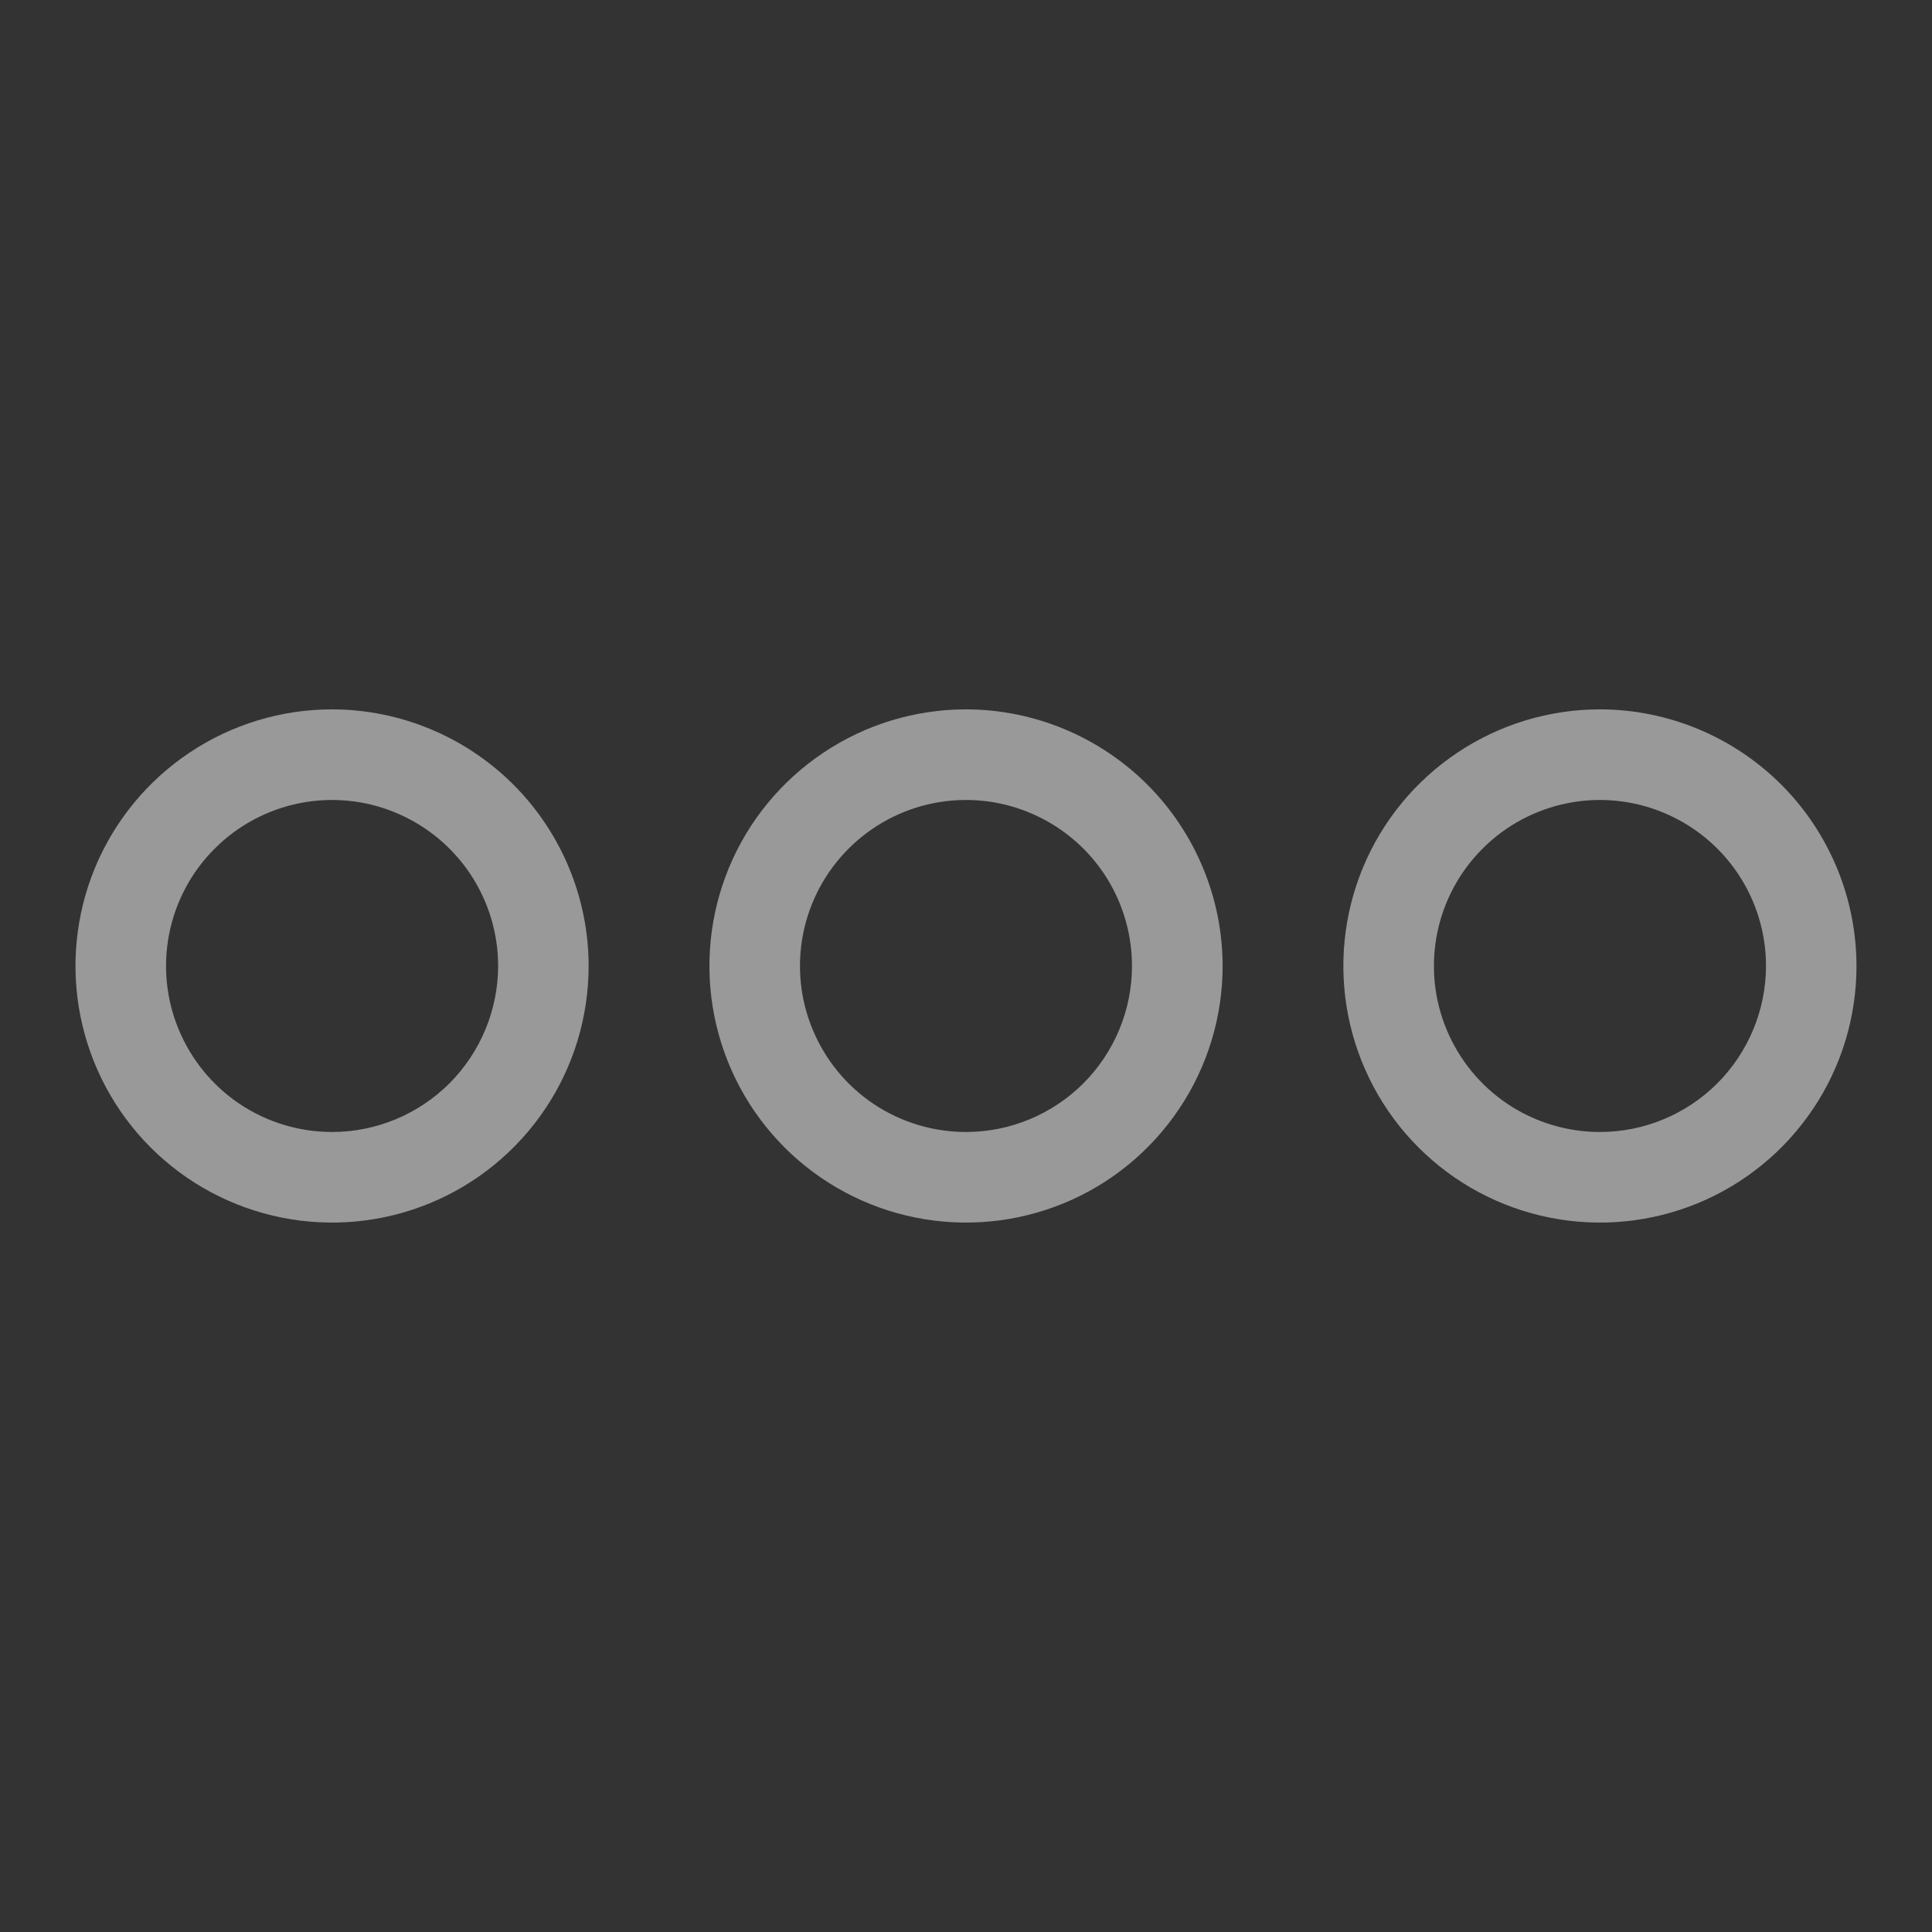
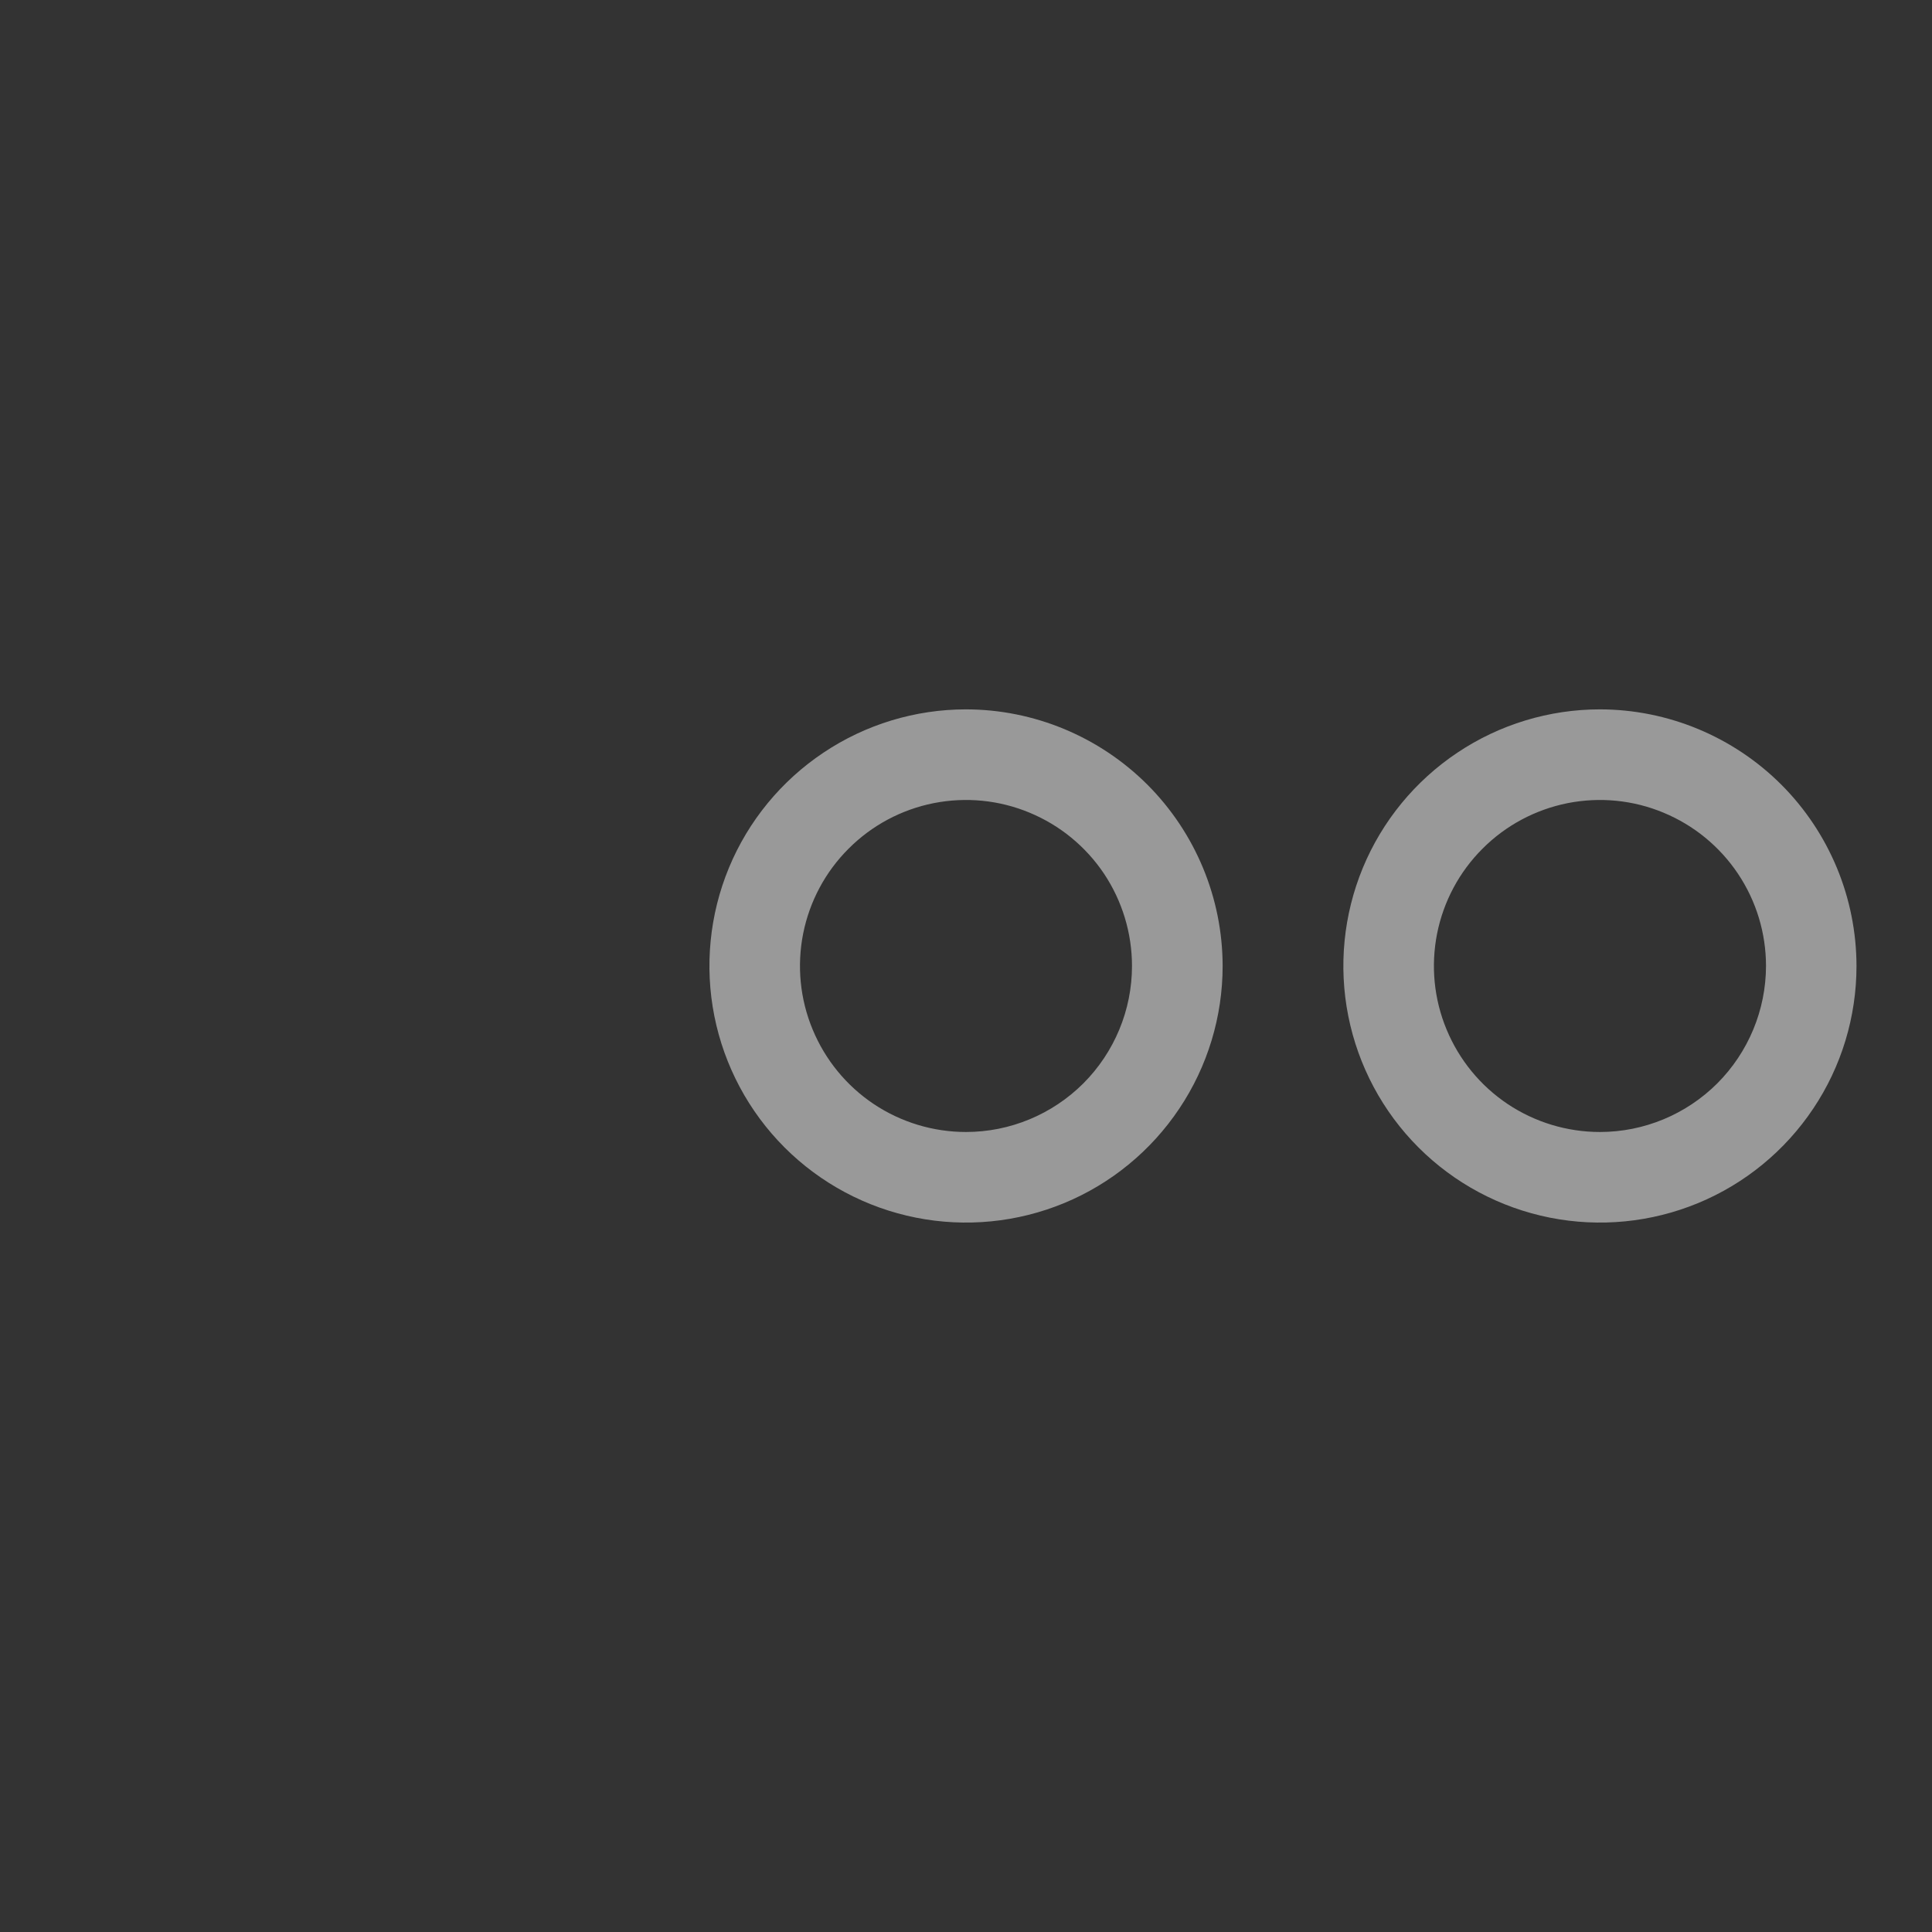
<svg xmlns="http://www.w3.org/2000/svg" width="24" height="24" viewBox="0 0 24 24" fill="none">
  <rect x="0" y="0" width="24" height="24" fill="#333333" stroke="none" />
  <path d="M12 8.812C11.37 8.812 10.753 8.999 10.229 9.35C9.705 9.7 9.296 10.198 9.055 10.78C8.814 11.363 8.751 12.004 8.874 12.622C8.997 13.24 9.3 13.808 9.746 14.254C10.192 14.7 10.76 15.003 11.378 15.126C11.996 15.249 12.637 15.186 13.22 14.945C13.802 14.704 14.3 14.295 14.65 13.771C15.001 13.247 15.188 12.63 15.188 12C15.187 11.155 14.85 10.345 14.253 9.747C13.655 9.15 12.845 8.813 12 8.812ZM12 14.062C11.592 14.062 11.193 13.941 10.854 13.715C10.515 13.488 10.251 13.166 10.095 12.789C9.938 12.412 9.898 11.998 9.977 11.598C10.057 11.197 10.253 10.83 10.542 10.542C10.83 10.253 11.197 10.057 11.598 9.977C11.998 9.898 12.412 9.938 12.789 10.095C13.166 10.251 13.488 10.515 13.715 10.854C13.941 11.193 14.062 11.592 14.062 12C14.062 12.547 13.844 13.071 13.458 13.458C13.071 13.844 12.547 14.062 12 14.062Z" fill="white" fill-opacity="0.5" />
-   <path d="M4.125 8.812C3.495 8.812 2.878 8.999 2.354 9.35C1.83 9.7 1.421 10.198 1.18 10.78C0.939 11.363 0.876 12.004 0.999 12.622C1.122 13.24 1.425 13.808 1.871 14.254C2.317 14.7 2.885 15.003 3.503 15.126C4.121 15.249 4.762 15.186 5.345 14.945C5.927 14.704 6.425 14.295 6.775 13.771C7.126 13.247 7.312 12.63 7.312 12C7.312 11.155 6.975 10.345 6.378 9.747C5.78 9.15 4.97 8.813 4.125 8.812ZM4.125 14.062C3.717 14.062 3.318 13.941 2.979 13.715C2.64 13.488 2.376 13.166 2.22 12.789C2.063 12.412 2.023 11.998 2.102 11.598C2.182 11.197 2.378 10.83 2.667 10.542C2.955 10.253 3.323 10.057 3.723 9.977C4.123 9.898 4.537 9.938 4.914 10.095C5.291 10.251 5.613 10.515 5.84 10.854C6.067 11.193 6.188 11.592 6.188 12C6.187 12.547 5.969 13.071 5.583 13.458C5.196 13.844 4.672 14.062 4.125 14.062Z" fill="white" fill-opacity="0.5" />
  <path d="M19.875 8.812C19.245 8.812 18.628 8.999 18.104 9.35C17.58 9.7 17.171 10.198 16.93 10.78C16.689 11.363 16.626 12.004 16.749 12.622C16.872 13.24 17.175 13.808 17.621 14.254C18.067 14.7 18.635 15.003 19.253 15.126C19.872 15.249 20.512 15.186 21.095 14.945C21.677 14.704 22.175 14.295 22.525 13.771C22.876 13.247 23.062 12.63 23.062 12C23.061 11.155 22.725 10.345 22.128 9.747C21.53 9.15 20.72 8.813 19.875 8.812ZM19.875 14.062C19.467 14.062 19.068 13.941 18.729 13.715C18.39 13.488 18.126 13.166 17.97 12.789C17.813 12.412 17.773 11.998 17.852 11.598C17.932 11.197 18.128 10.83 18.417 10.542C18.705 10.253 19.073 10.057 19.473 9.977C19.873 9.898 20.287 9.938 20.664 10.095C21.041 10.251 21.363 10.515 21.59 10.854C21.817 11.193 21.938 11.592 21.938 12C21.937 12.547 21.719 13.071 21.333 13.458C20.946 13.844 20.422 14.062 19.875 14.062Z" fill="white" fill-opacity="0.5" />
</svg>